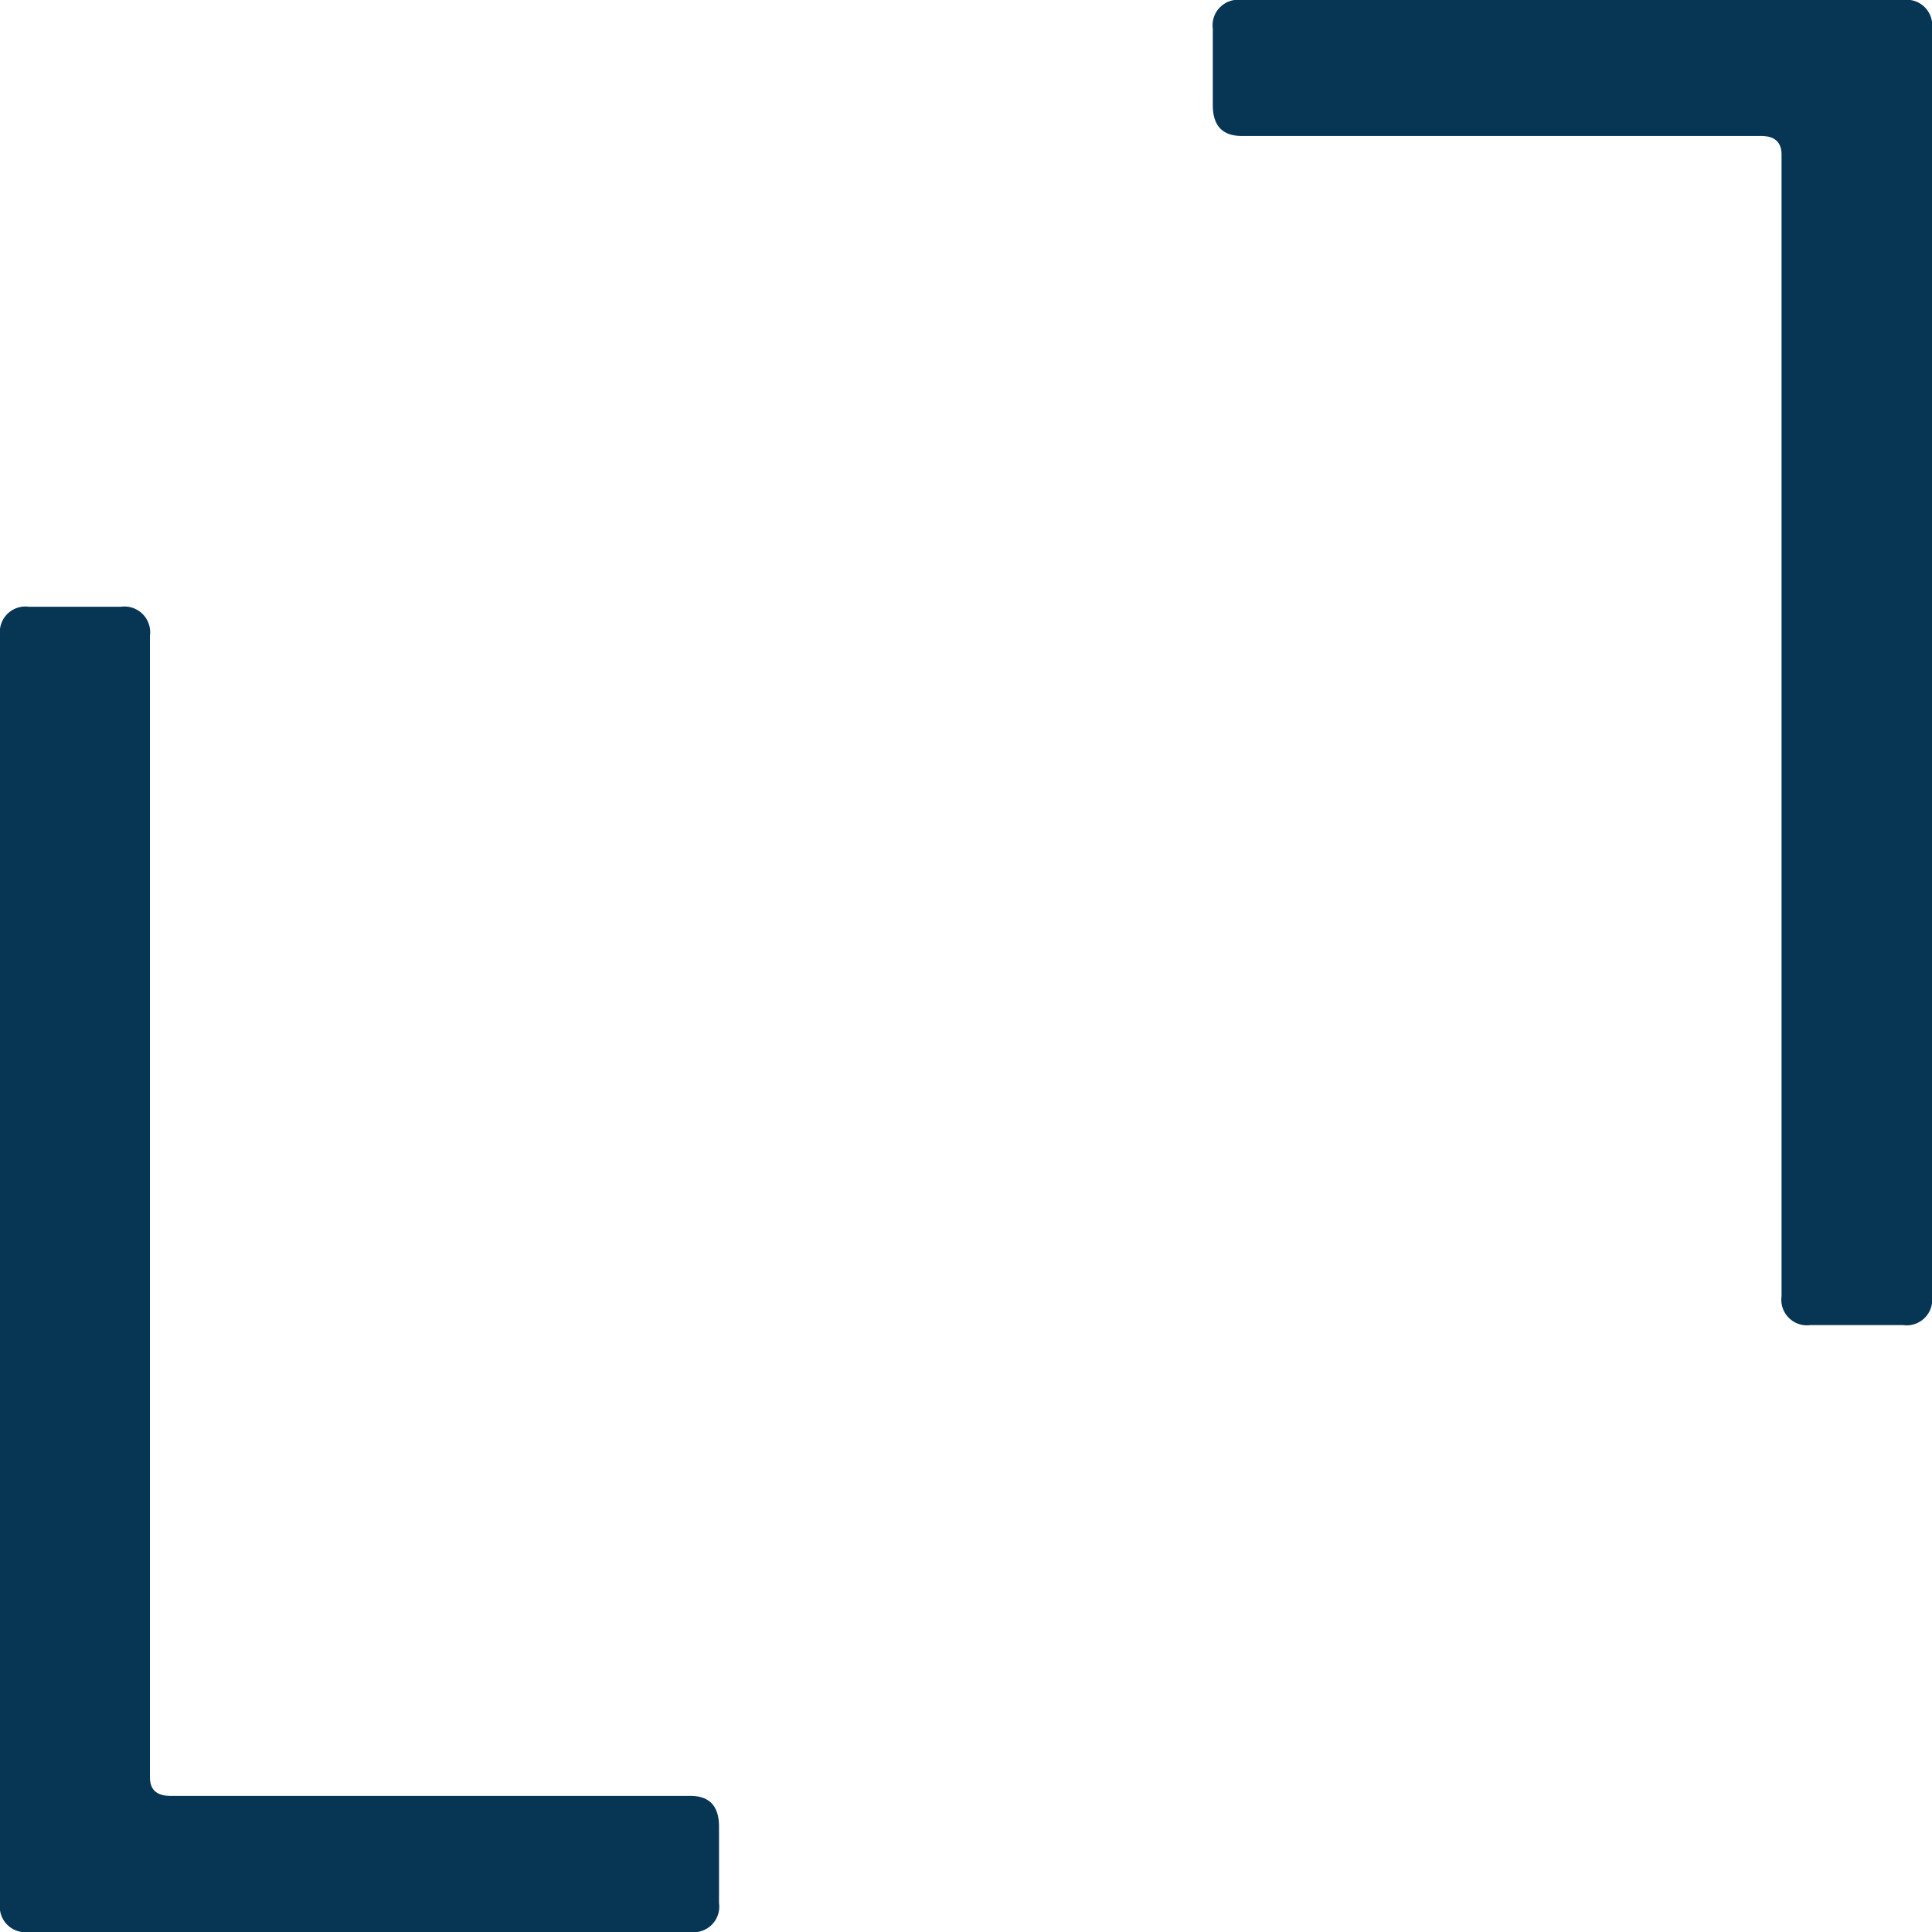
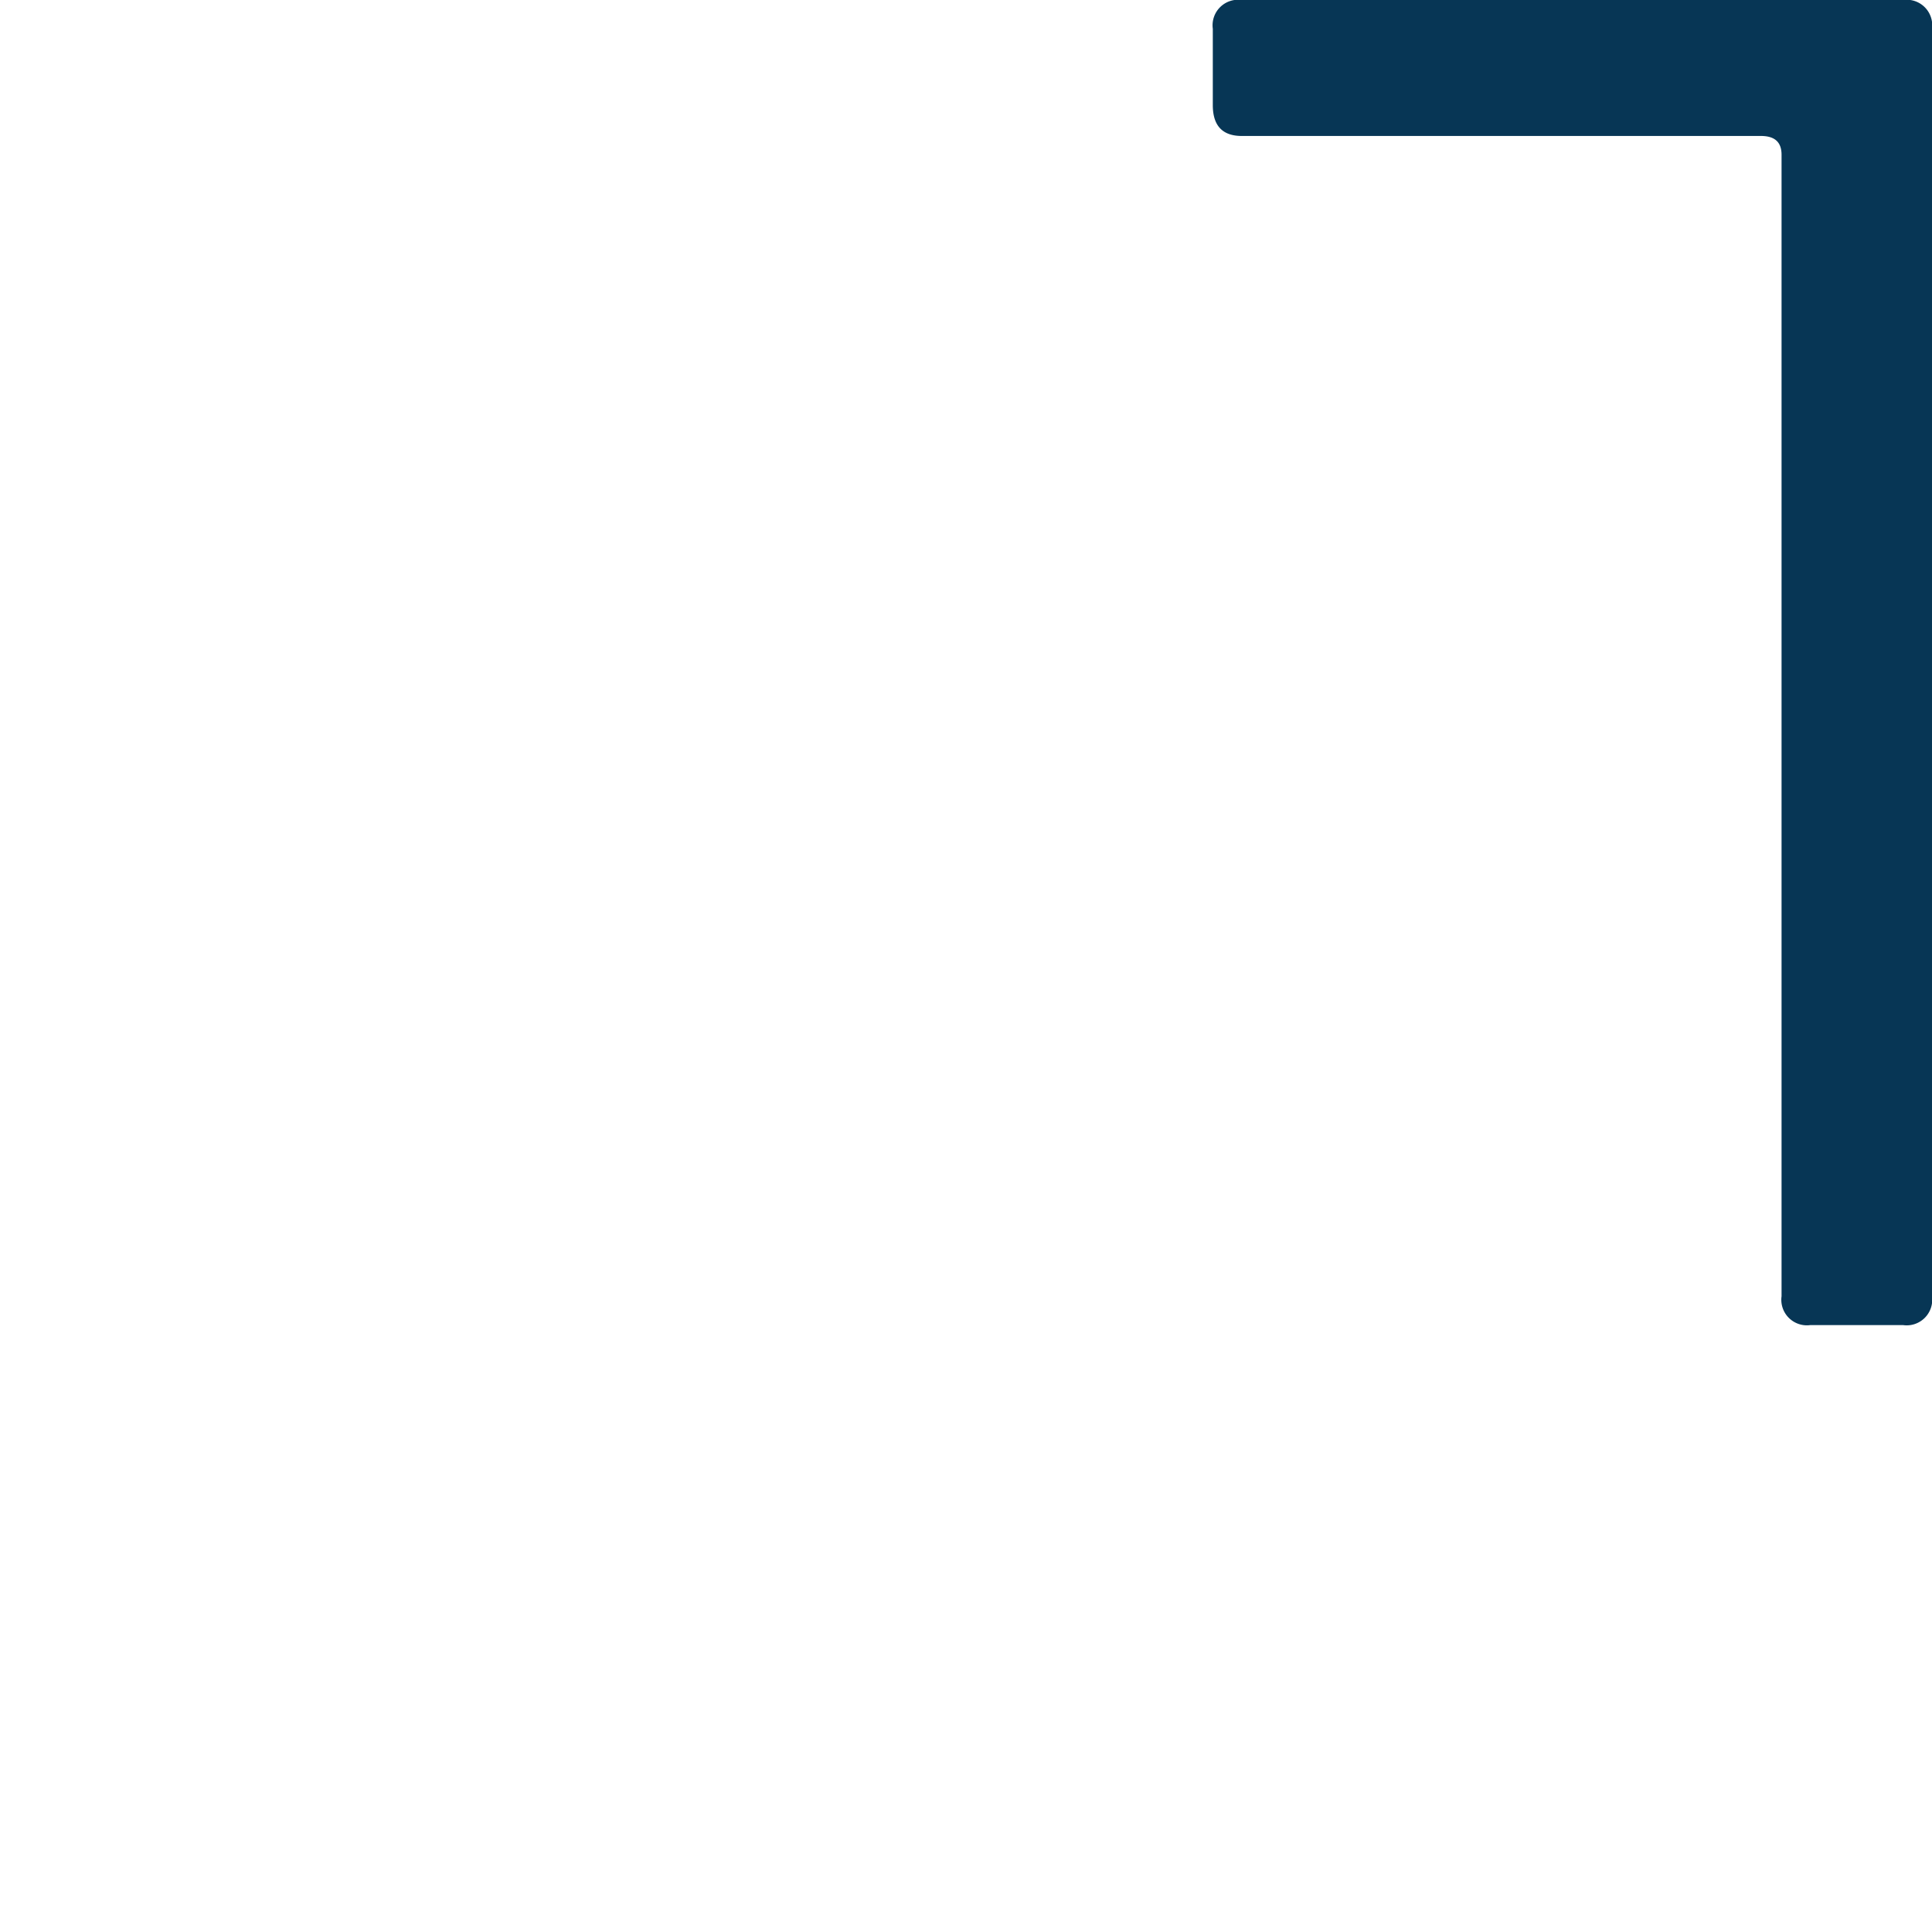
<svg xmlns="http://www.w3.org/2000/svg" viewBox="0 0 113.39 113.39">
  <defs>
    <style>.cls-1{fill:#073655;}</style>
  </defs>
  <title>Boafall_L_Djupbla</title>
  <g id="Lager_2" data-name="Lager 2">
    <g id="Lager_1-2" data-name="Lager 1">
-       <path class="cls-1" d="M40.51,105.4H10c-.8,0-1.2-.36-1.2-1.09v-67a1.51,1.51,0,0,0-1.7-1.7H1.69A1.5,1.5,0,0,0,0,37.28V111.7a1.5,1.5,0,0,0,1.69,1.69H40.51a1.5,1.5,0,0,0,1.69-1.69v-4.49C42.2,106,41.64,105.4,40.51,105.4Z" />
      <path class="cls-1" d="M111.69,0H72.88a1.5,1.5,0,0,0-1.7,1.69V6.17c0,1.21.57,1.81,1.7,1.81h30.47c.81,0,1.21.36,1.21,1.1v67a1.5,1.5,0,0,0,1.69,1.69h5.44a1.5,1.5,0,0,0,1.7-1.69V1.69A1.5,1.5,0,0,0,111.69,0Z" />
    </g>
  </g>
</svg>